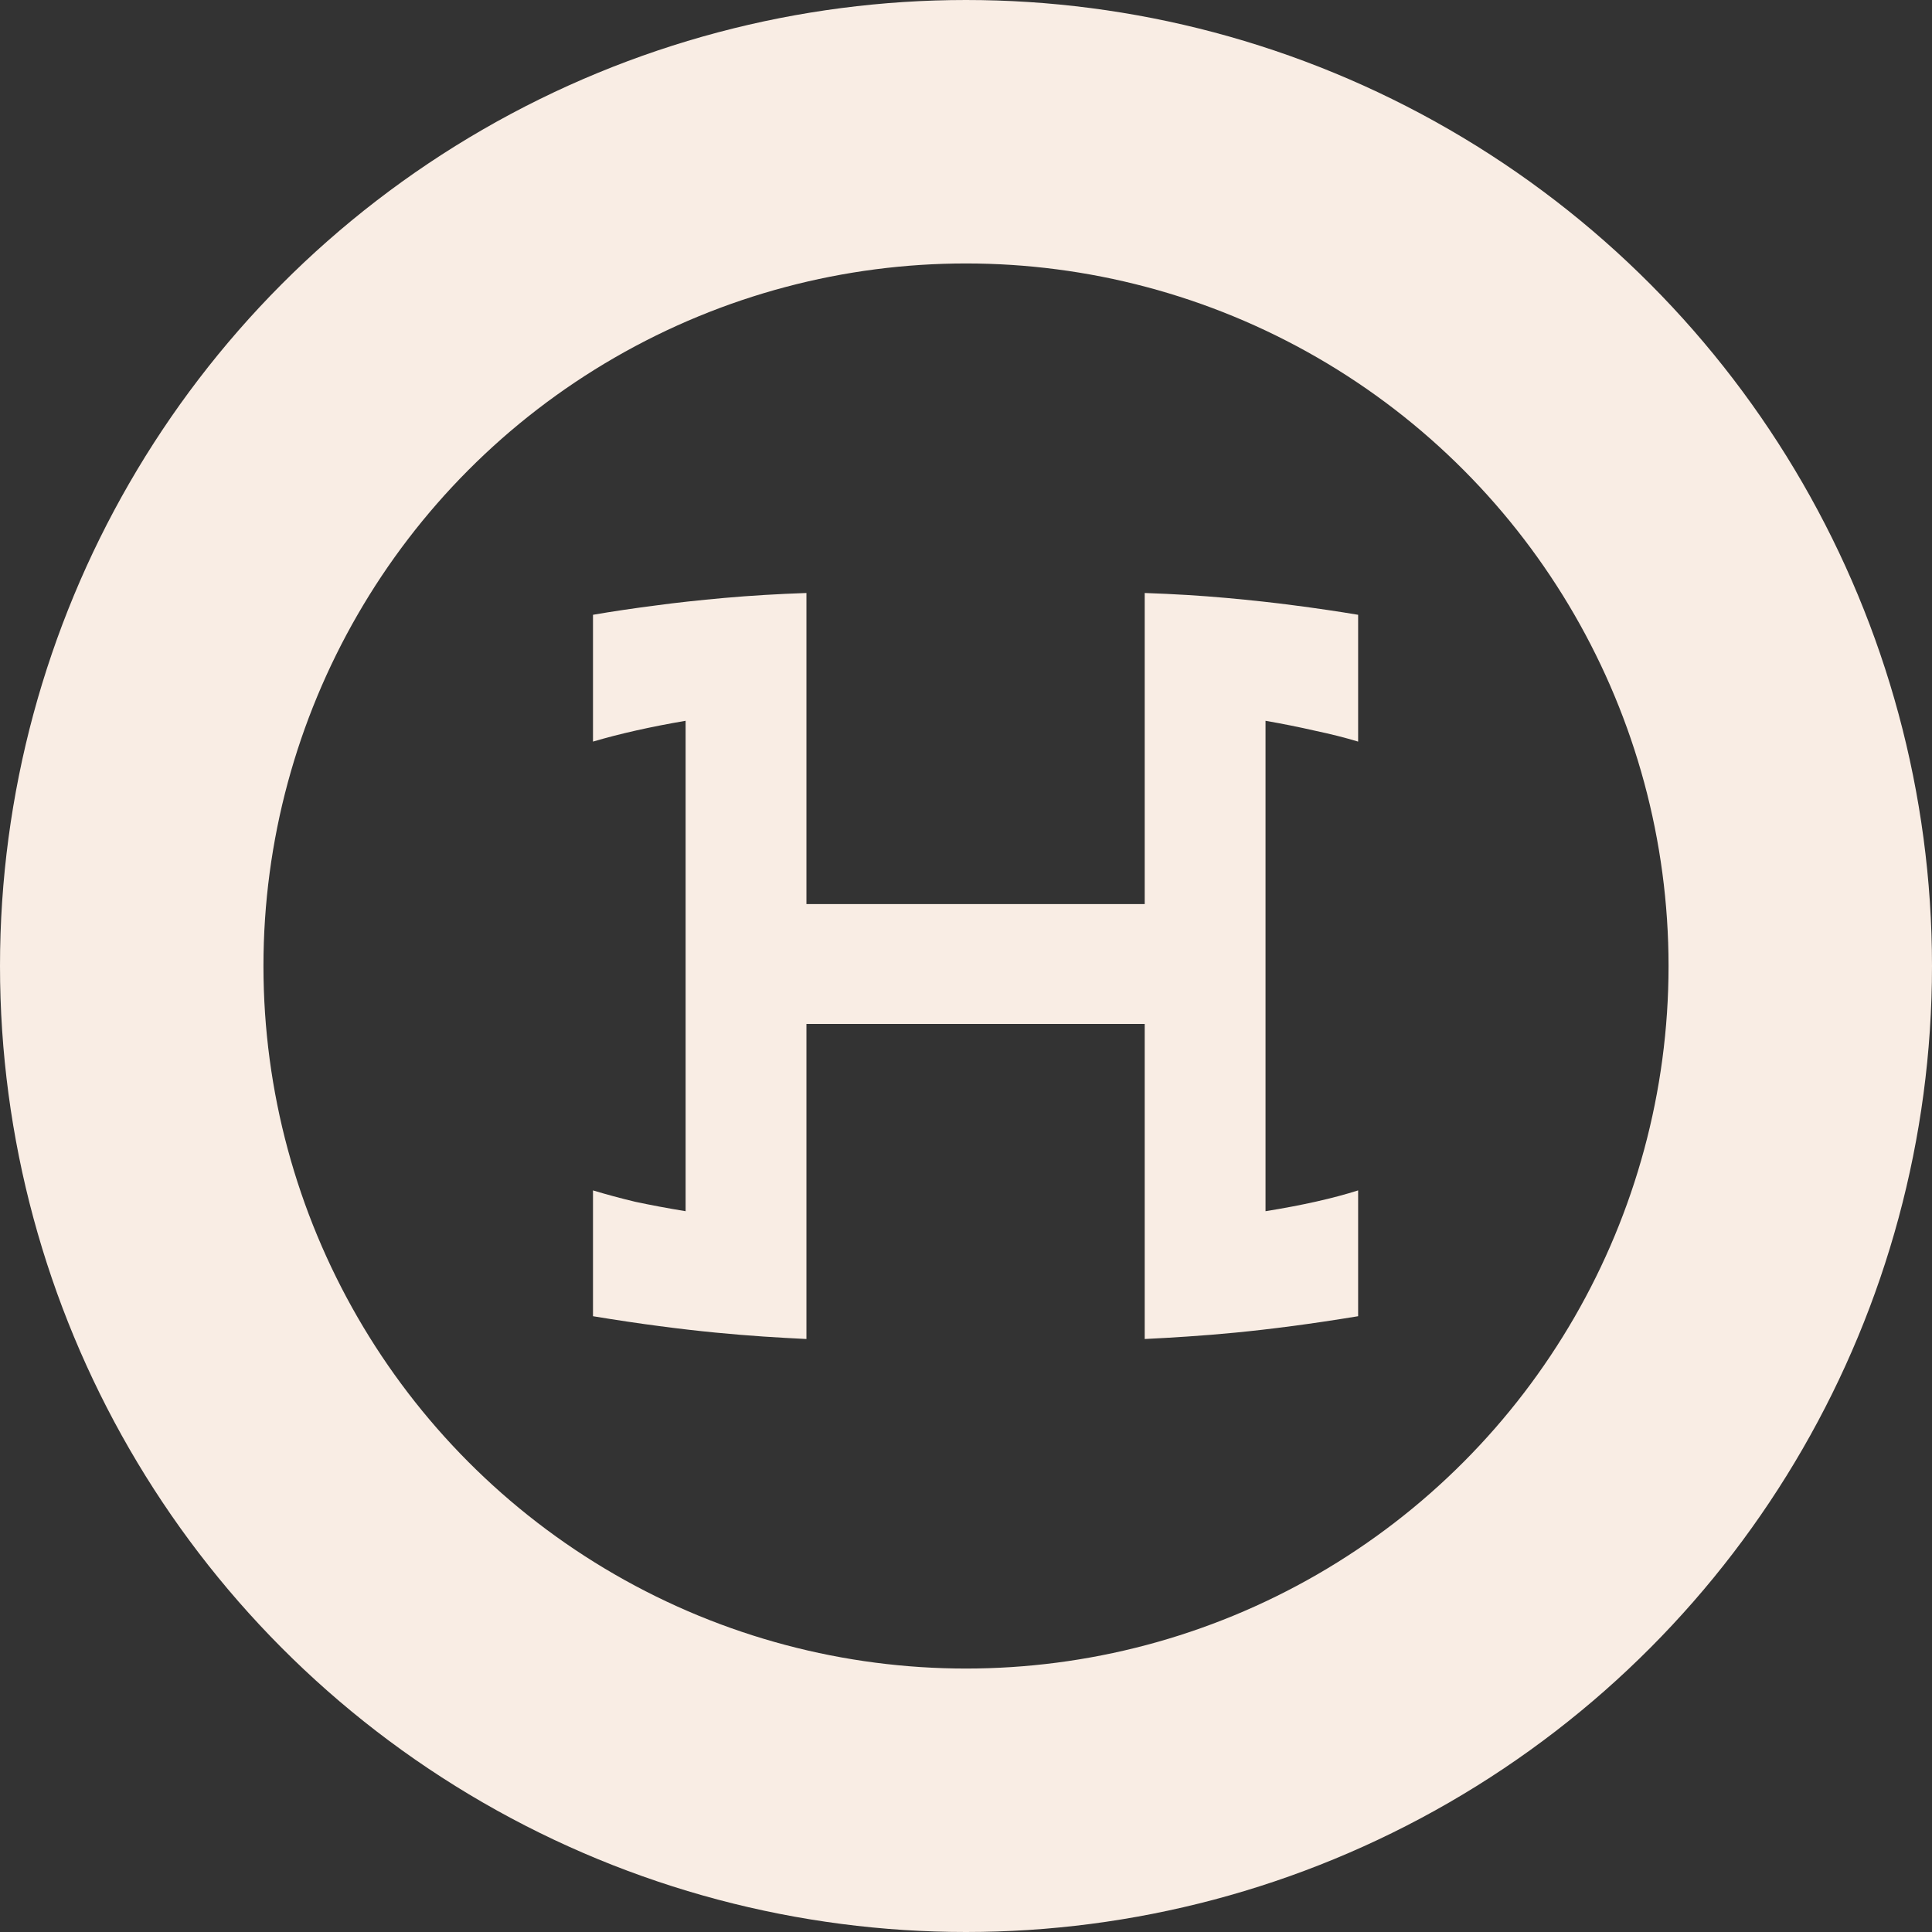
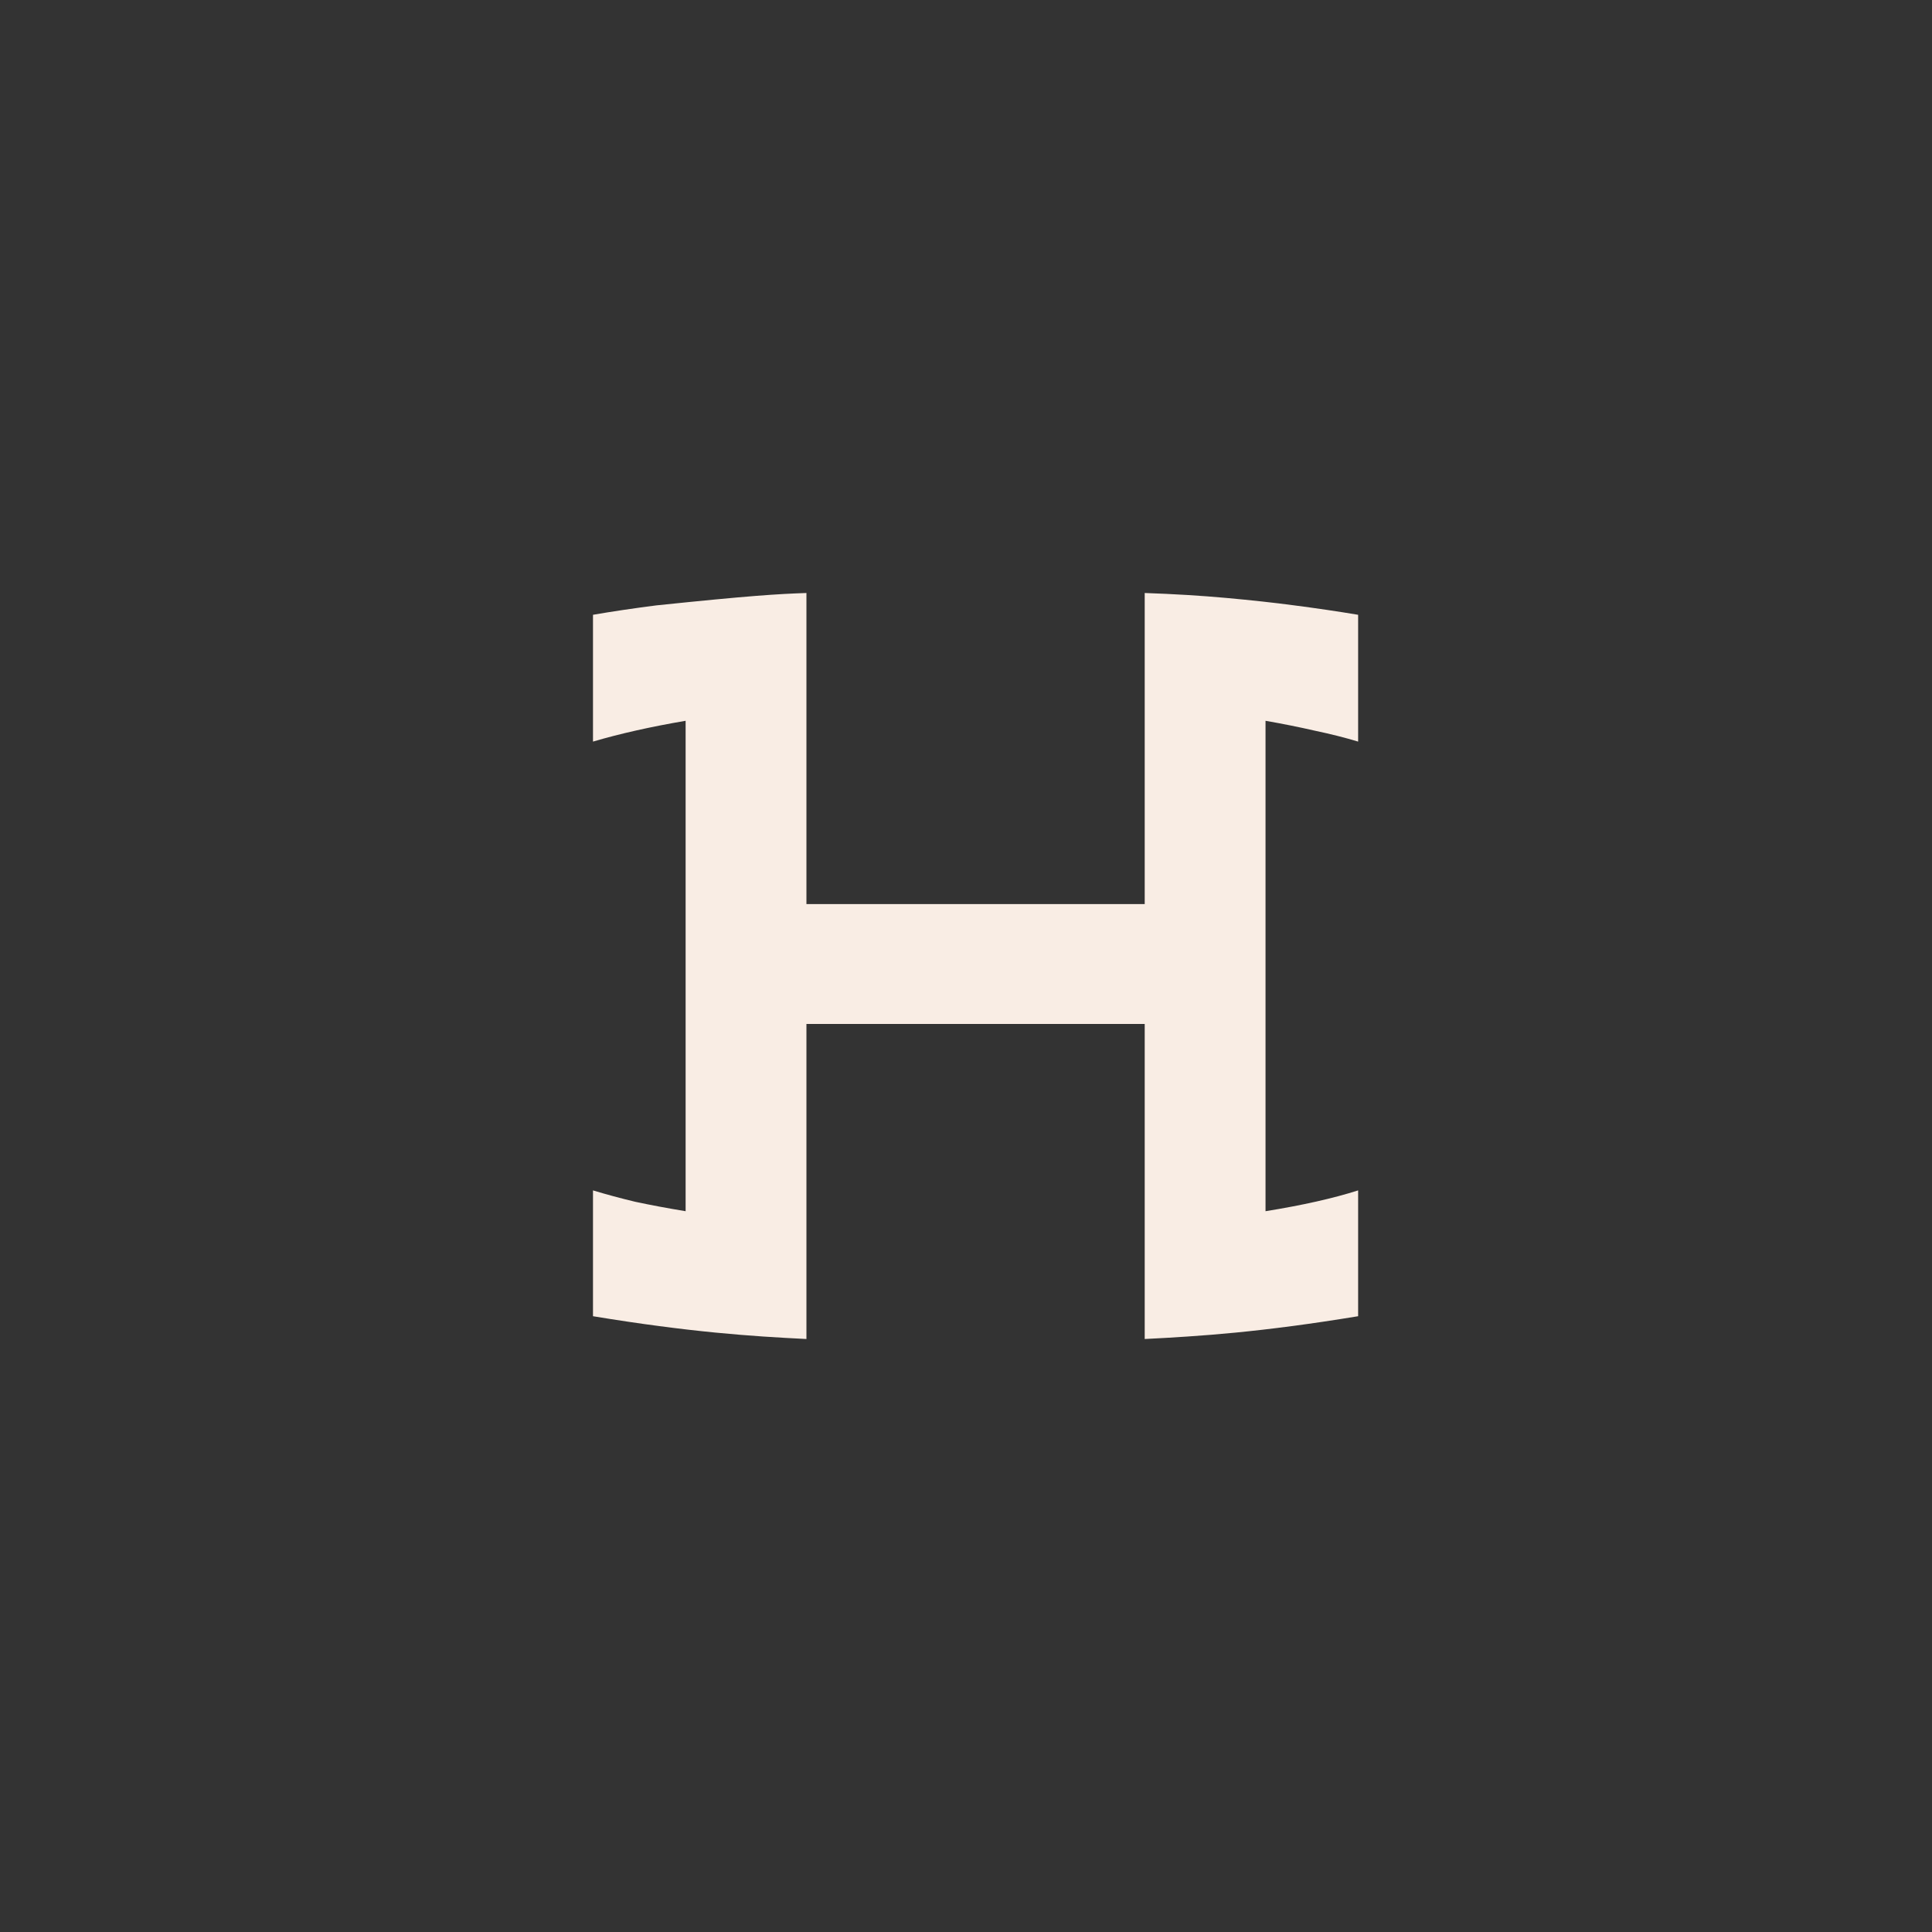
<svg xmlns="http://www.w3.org/2000/svg" width="88" height="88" viewBox="0 0 88 88" fill="none">
  <rect x="0" y="0" width="88" height="88" fill="#333333" stroke="none" />
-   <circle cx="44" cy="44" r="38" stroke="#F9EDE4" stroke-width="12" />
-   <path d="M36.732 41.179H52.14V27.01C53.454 27.055 54.693 27.13 55.854 27.235C57.016 27.341 58.048 27.453 58.95 27.574C59.989 27.709 60.96 27.852 61.861 28.003V33.779C61.265 33.598 60.608 33.433 59.89 33.282C59.171 33.117 58.422 32.967 57.643 32.831V55.169C59.324 54.898 60.73 54.582 61.861 54.221V59.952C60.761 60.133 59.752 60.283 58.835 60.403C57.918 60.524 57.069 60.621 56.29 60.697C55.51 60.772 54.777 60.832 54.089 60.877C53.416 60.922 52.767 60.96 52.14 60.99V46.64H36.732V60.99C36.105 60.96 35.448 60.922 34.76 60.877C34.087 60.832 33.361 60.772 32.582 60.697C31.802 60.621 30.954 60.524 30.037 60.403C29.119 60.283 28.111 60.133 27.01 59.952V54.221C27.606 54.401 28.248 54.575 28.936 54.74C29.639 54.89 30.403 55.033 31.229 55.169V32.831C29.639 33.102 28.233 33.418 27.01 33.779V28.003C27.881 27.852 28.844 27.709 29.899 27.574C30.786 27.453 31.817 27.341 32.994 27.235C34.171 27.13 35.417 27.055 36.732 27.01V41.179Z" fill="#F9EDE4" />
+   <path d="M36.732 41.179H52.14V27.01C53.454 27.055 54.693 27.13 55.854 27.235C57.016 27.341 58.048 27.453 58.95 27.574C59.989 27.709 60.96 27.852 61.861 28.003V33.779C61.265 33.598 60.608 33.433 59.89 33.282C59.171 33.117 58.422 32.967 57.643 32.831V55.169C59.324 54.898 60.73 54.582 61.861 54.221V59.952C60.761 60.133 59.752 60.283 58.835 60.403C57.918 60.524 57.069 60.621 56.29 60.697C55.51 60.772 54.777 60.832 54.089 60.877C53.416 60.922 52.767 60.96 52.14 60.99V46.64H36.732V60.99C36.105 60.96 35.448 60.922 34.76 60.877C34.087 60.832 33.361 60.772 32.582 60.697C31.802 60.621 30.954 60.524 30.037 60.403C29.119 60.283 28.111 60.133 27.01 59.952V54.221C27.606 54.401 28.248 54.575 28.936 54.74C29.639 54.89 30.403 55.033 31.229 55.169V32.831C29.639 33.102 28.233 33.418 27.01 33.779V28.003C27.881 27.852 28.844 27.709 29.899 27.574C34.171 27.13 35.417 27.055 36.732 27.01V41.179Z" fill="#F9EDE4" />
</svg>